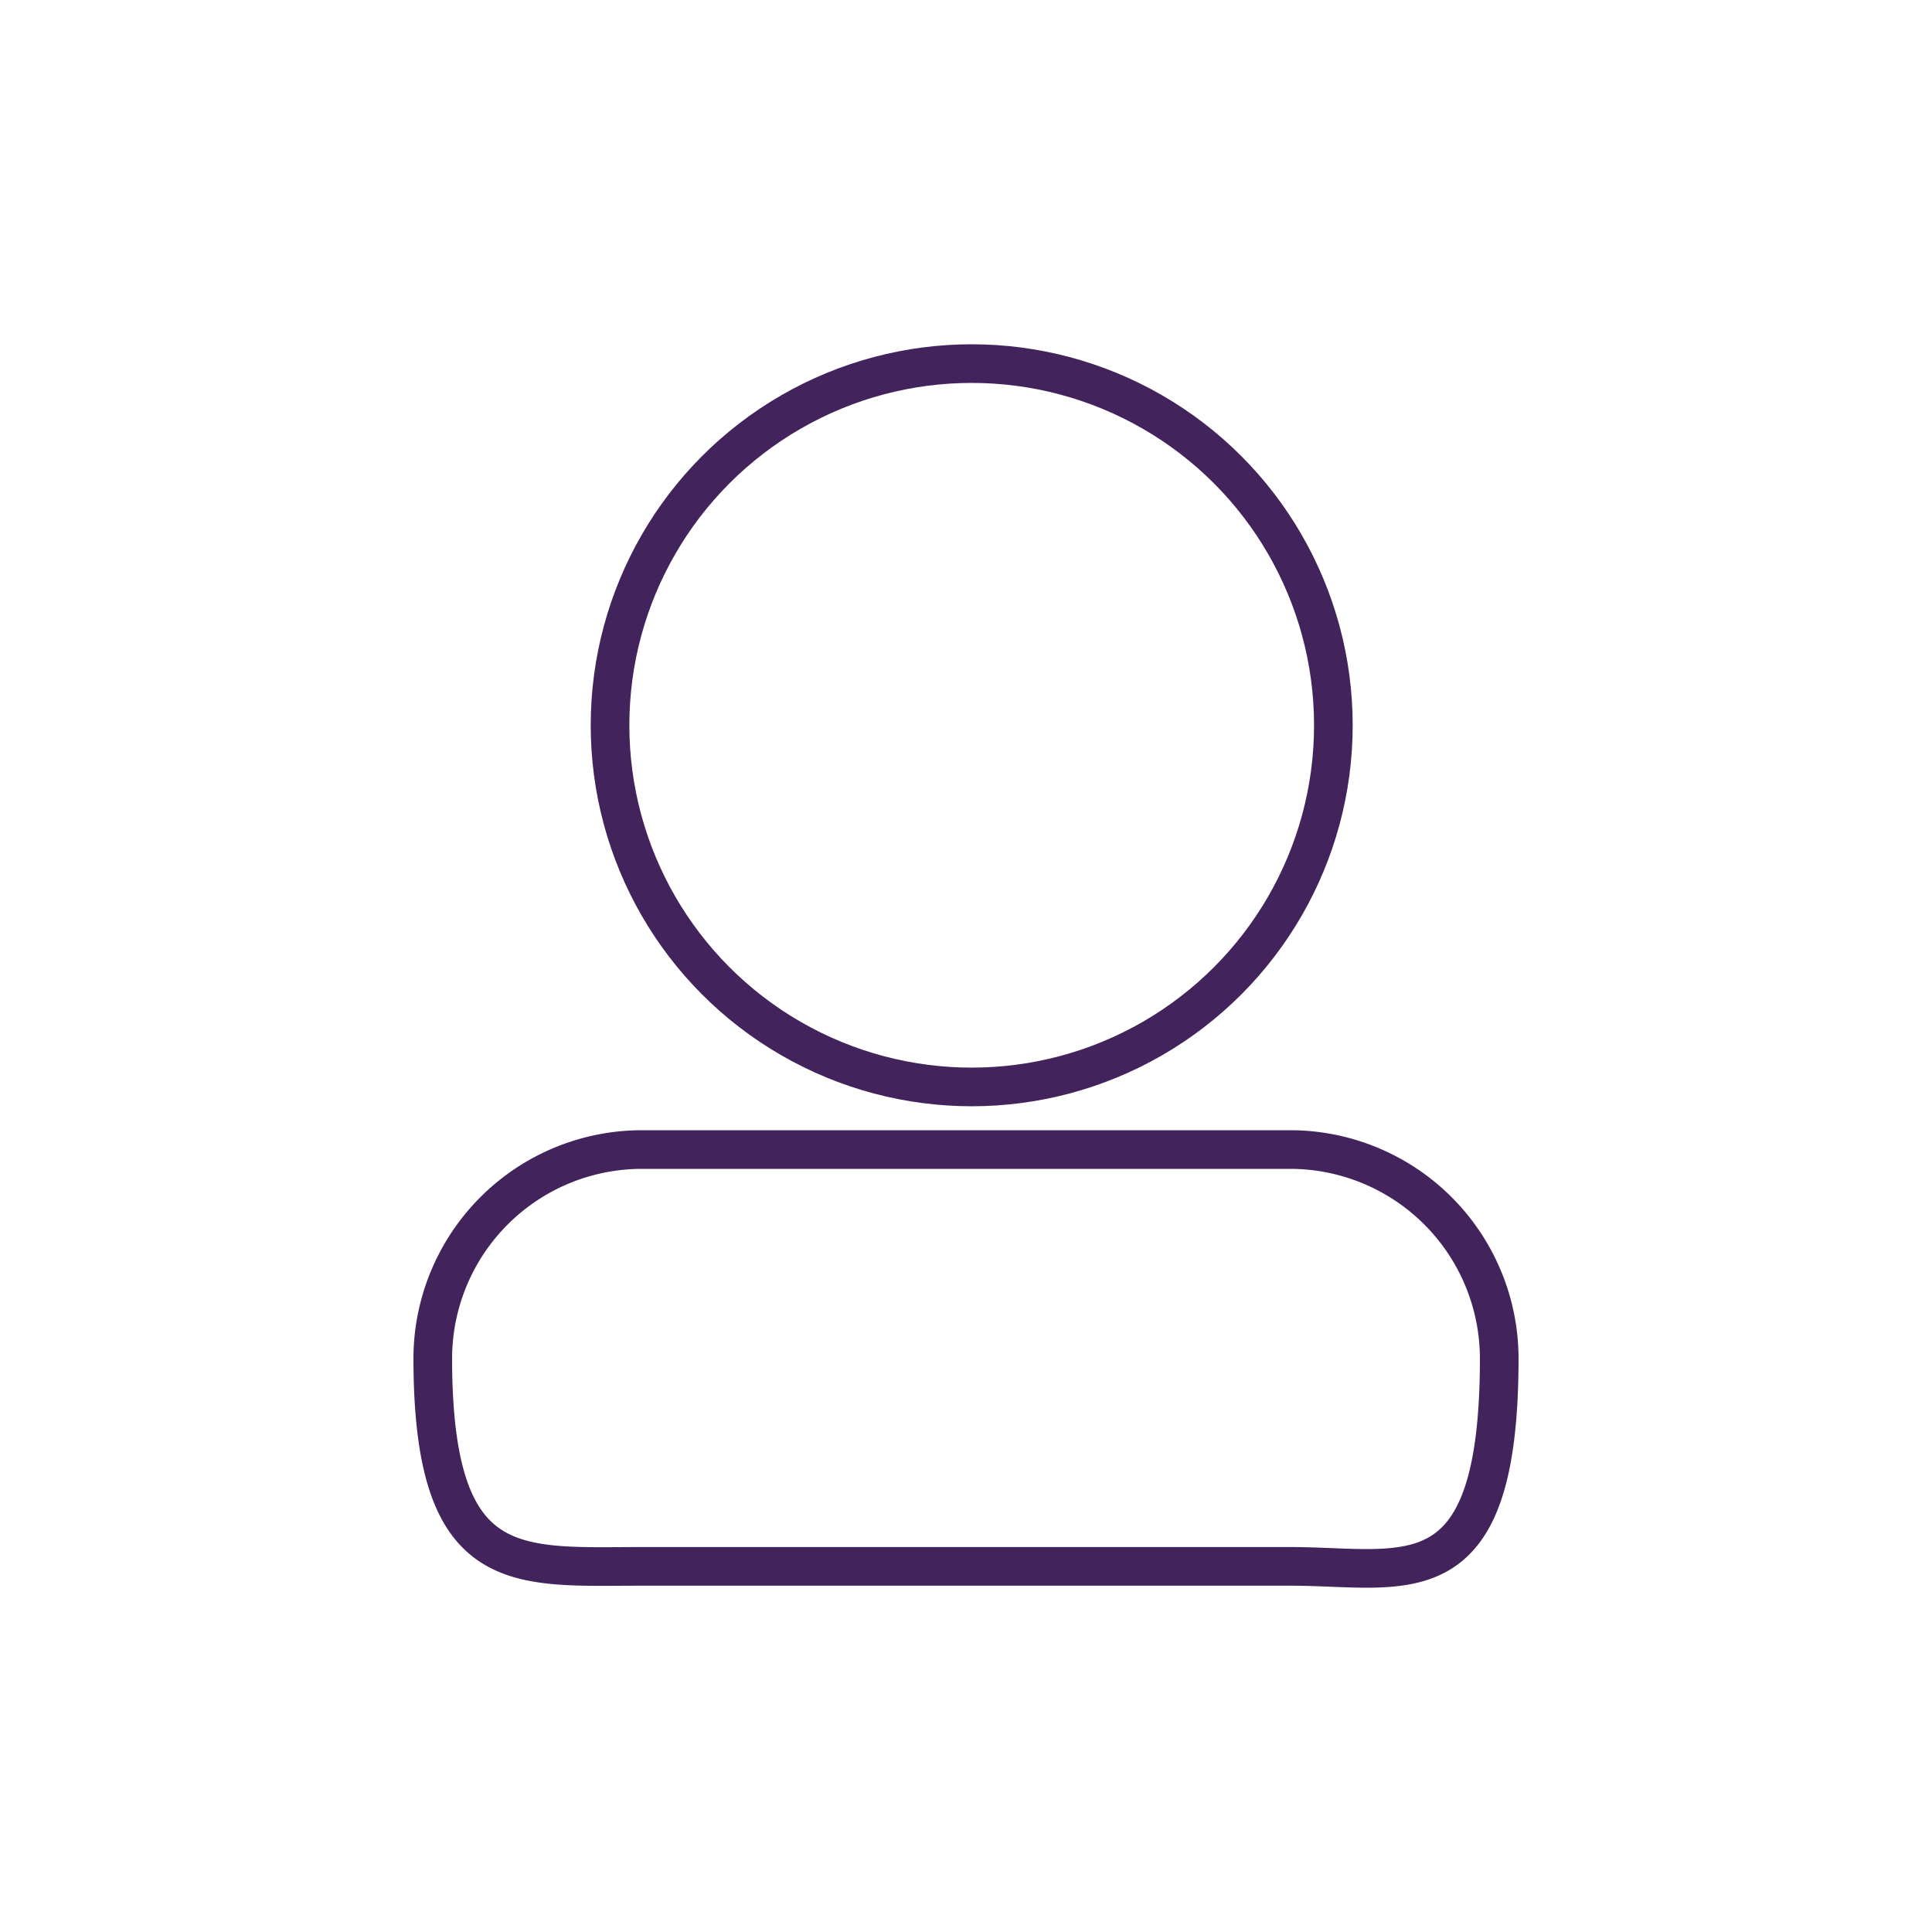
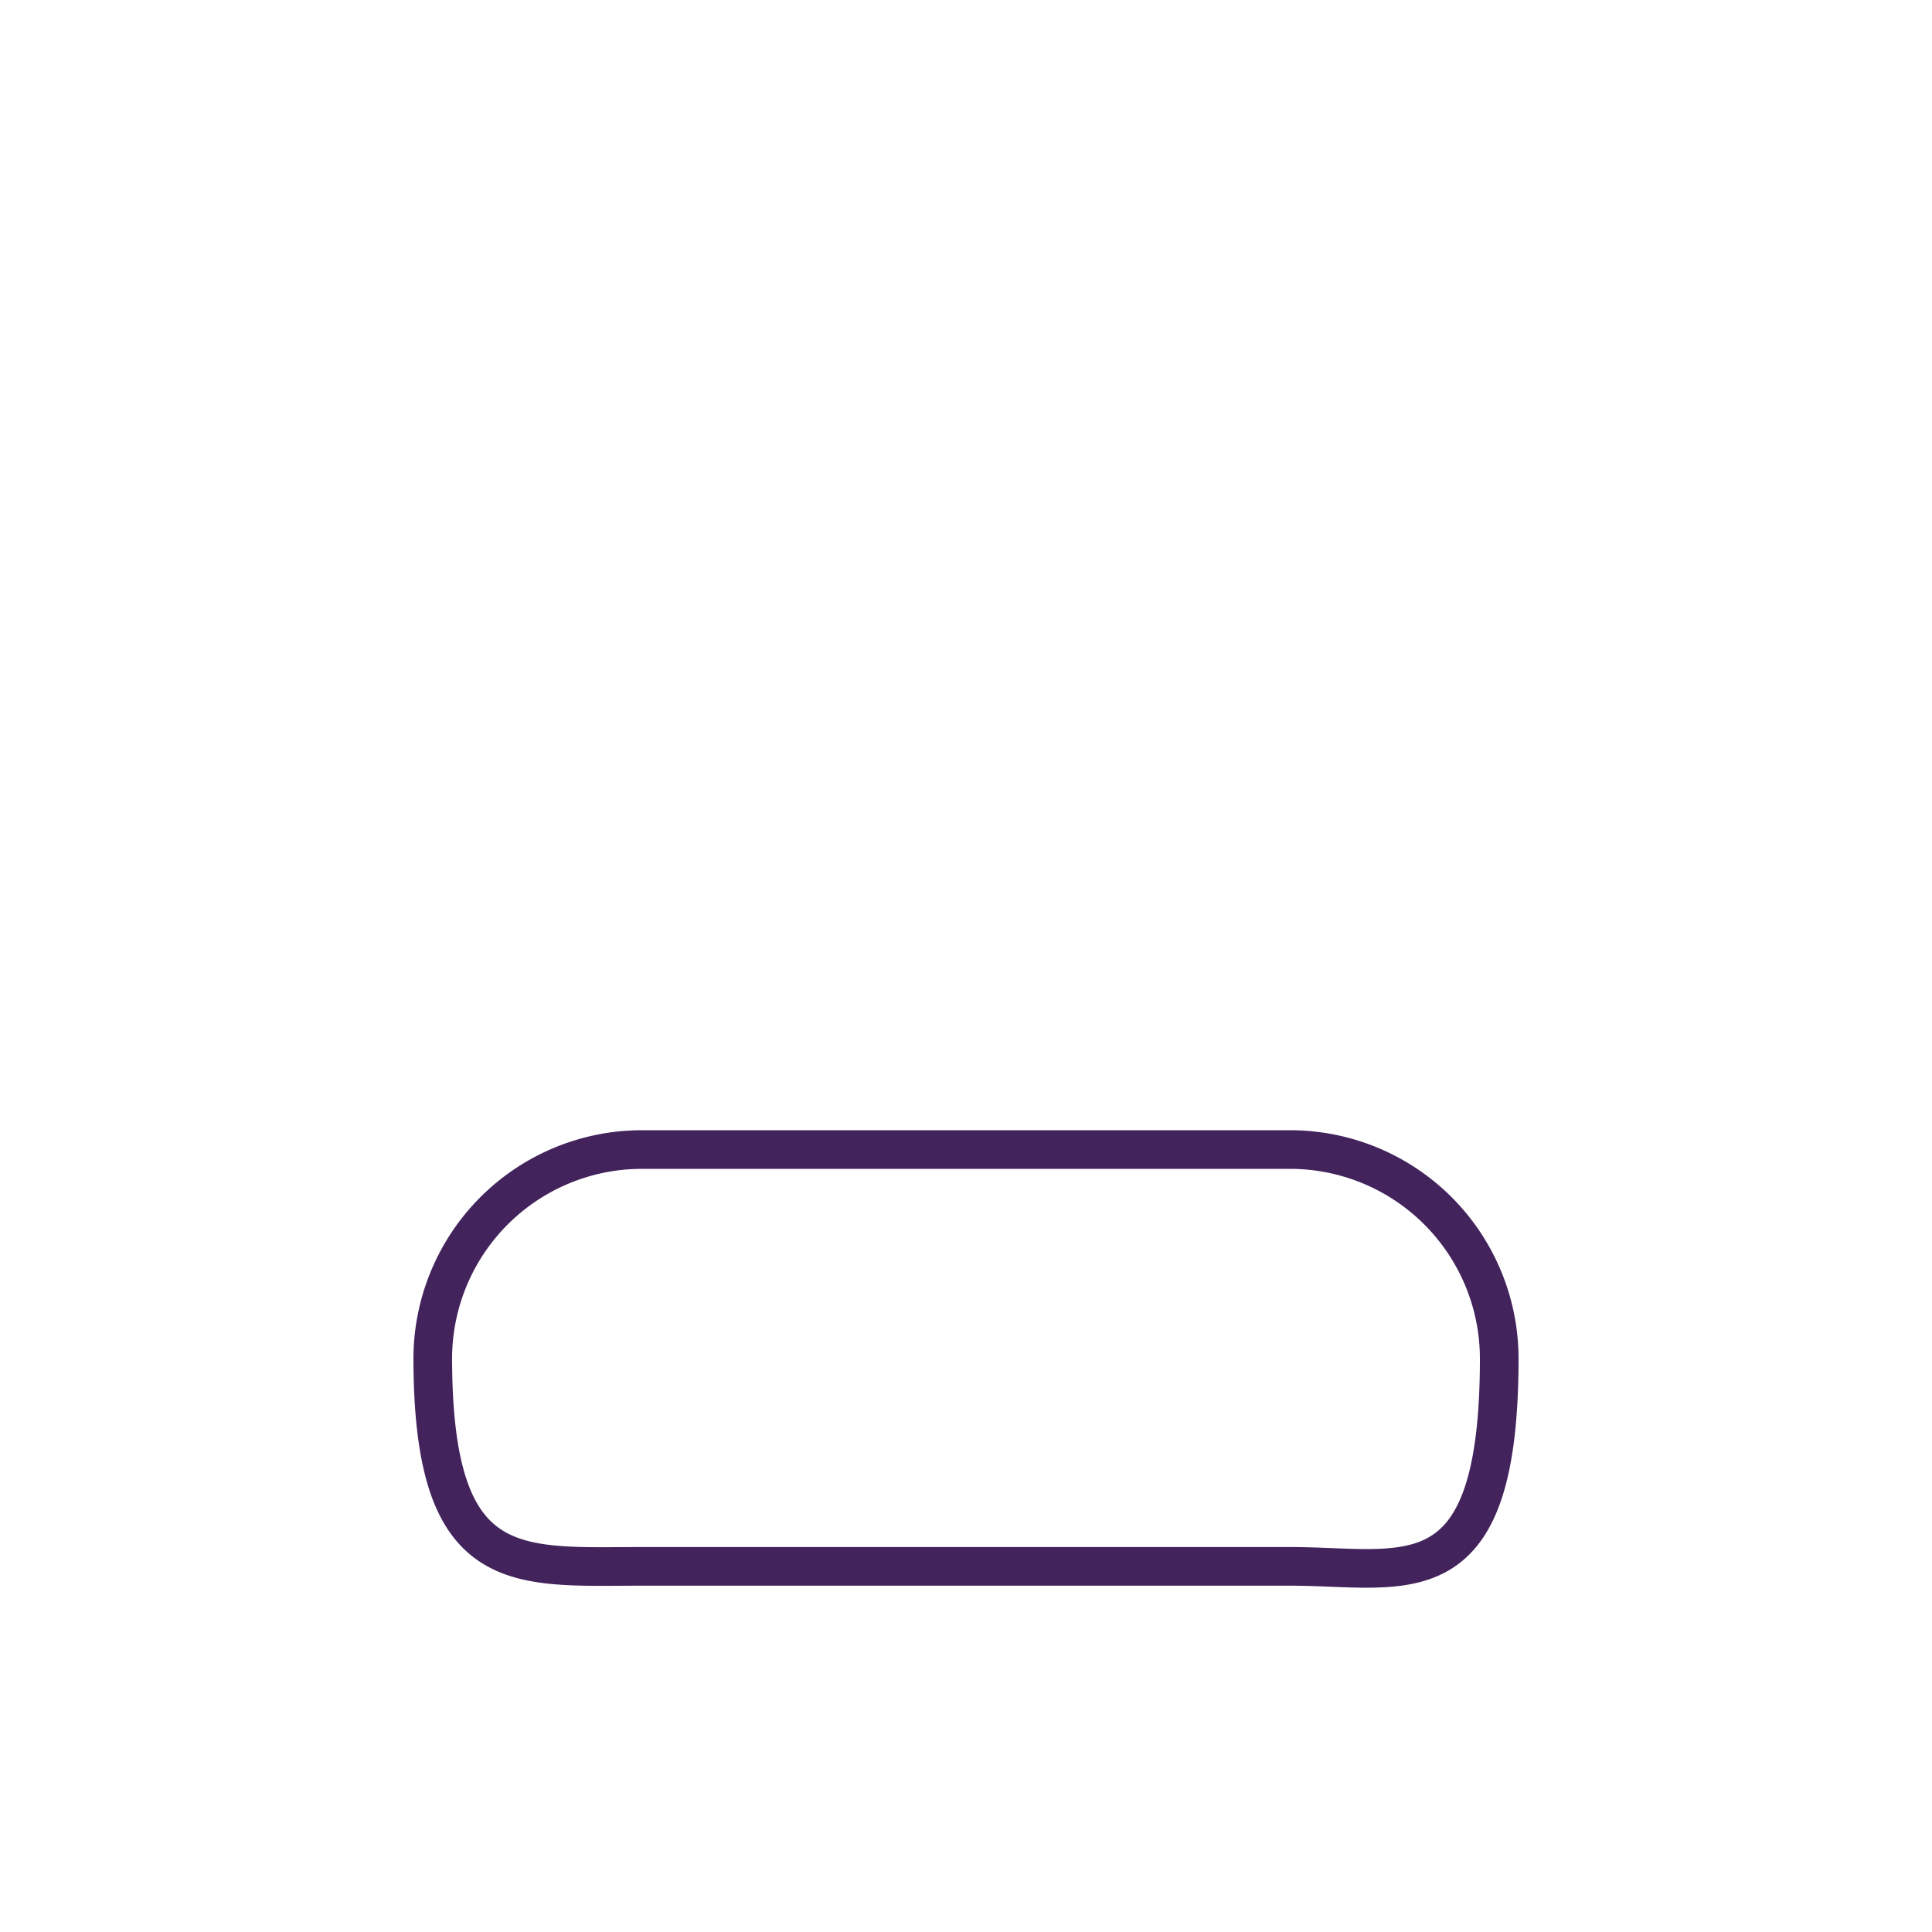
<svg xmlns="http://www.w3.org/2000/svg" id="Layer_1" data-name="Layer 1" viewBox="0 0 200 200">
  <defs>
    <style>.cls-1{fill:none;stroke:#43235c;stroke-linejoin:round;stroke-width:4px}</style>
  </defs>
-   <circle class="cls-1" cx="100.59" cy="75.08" r="37.44" />
  <path class="cls-1" d="M133.6 162.15H66.4c-13 0-21.6 1.39-21.6-21.6A21.66 21.66 0 0166.4 119h67.2a21.66 21.66 0 0121.6 21.6c0 25.4-9.72 21.55-21.6 21.55z" />
</svg>